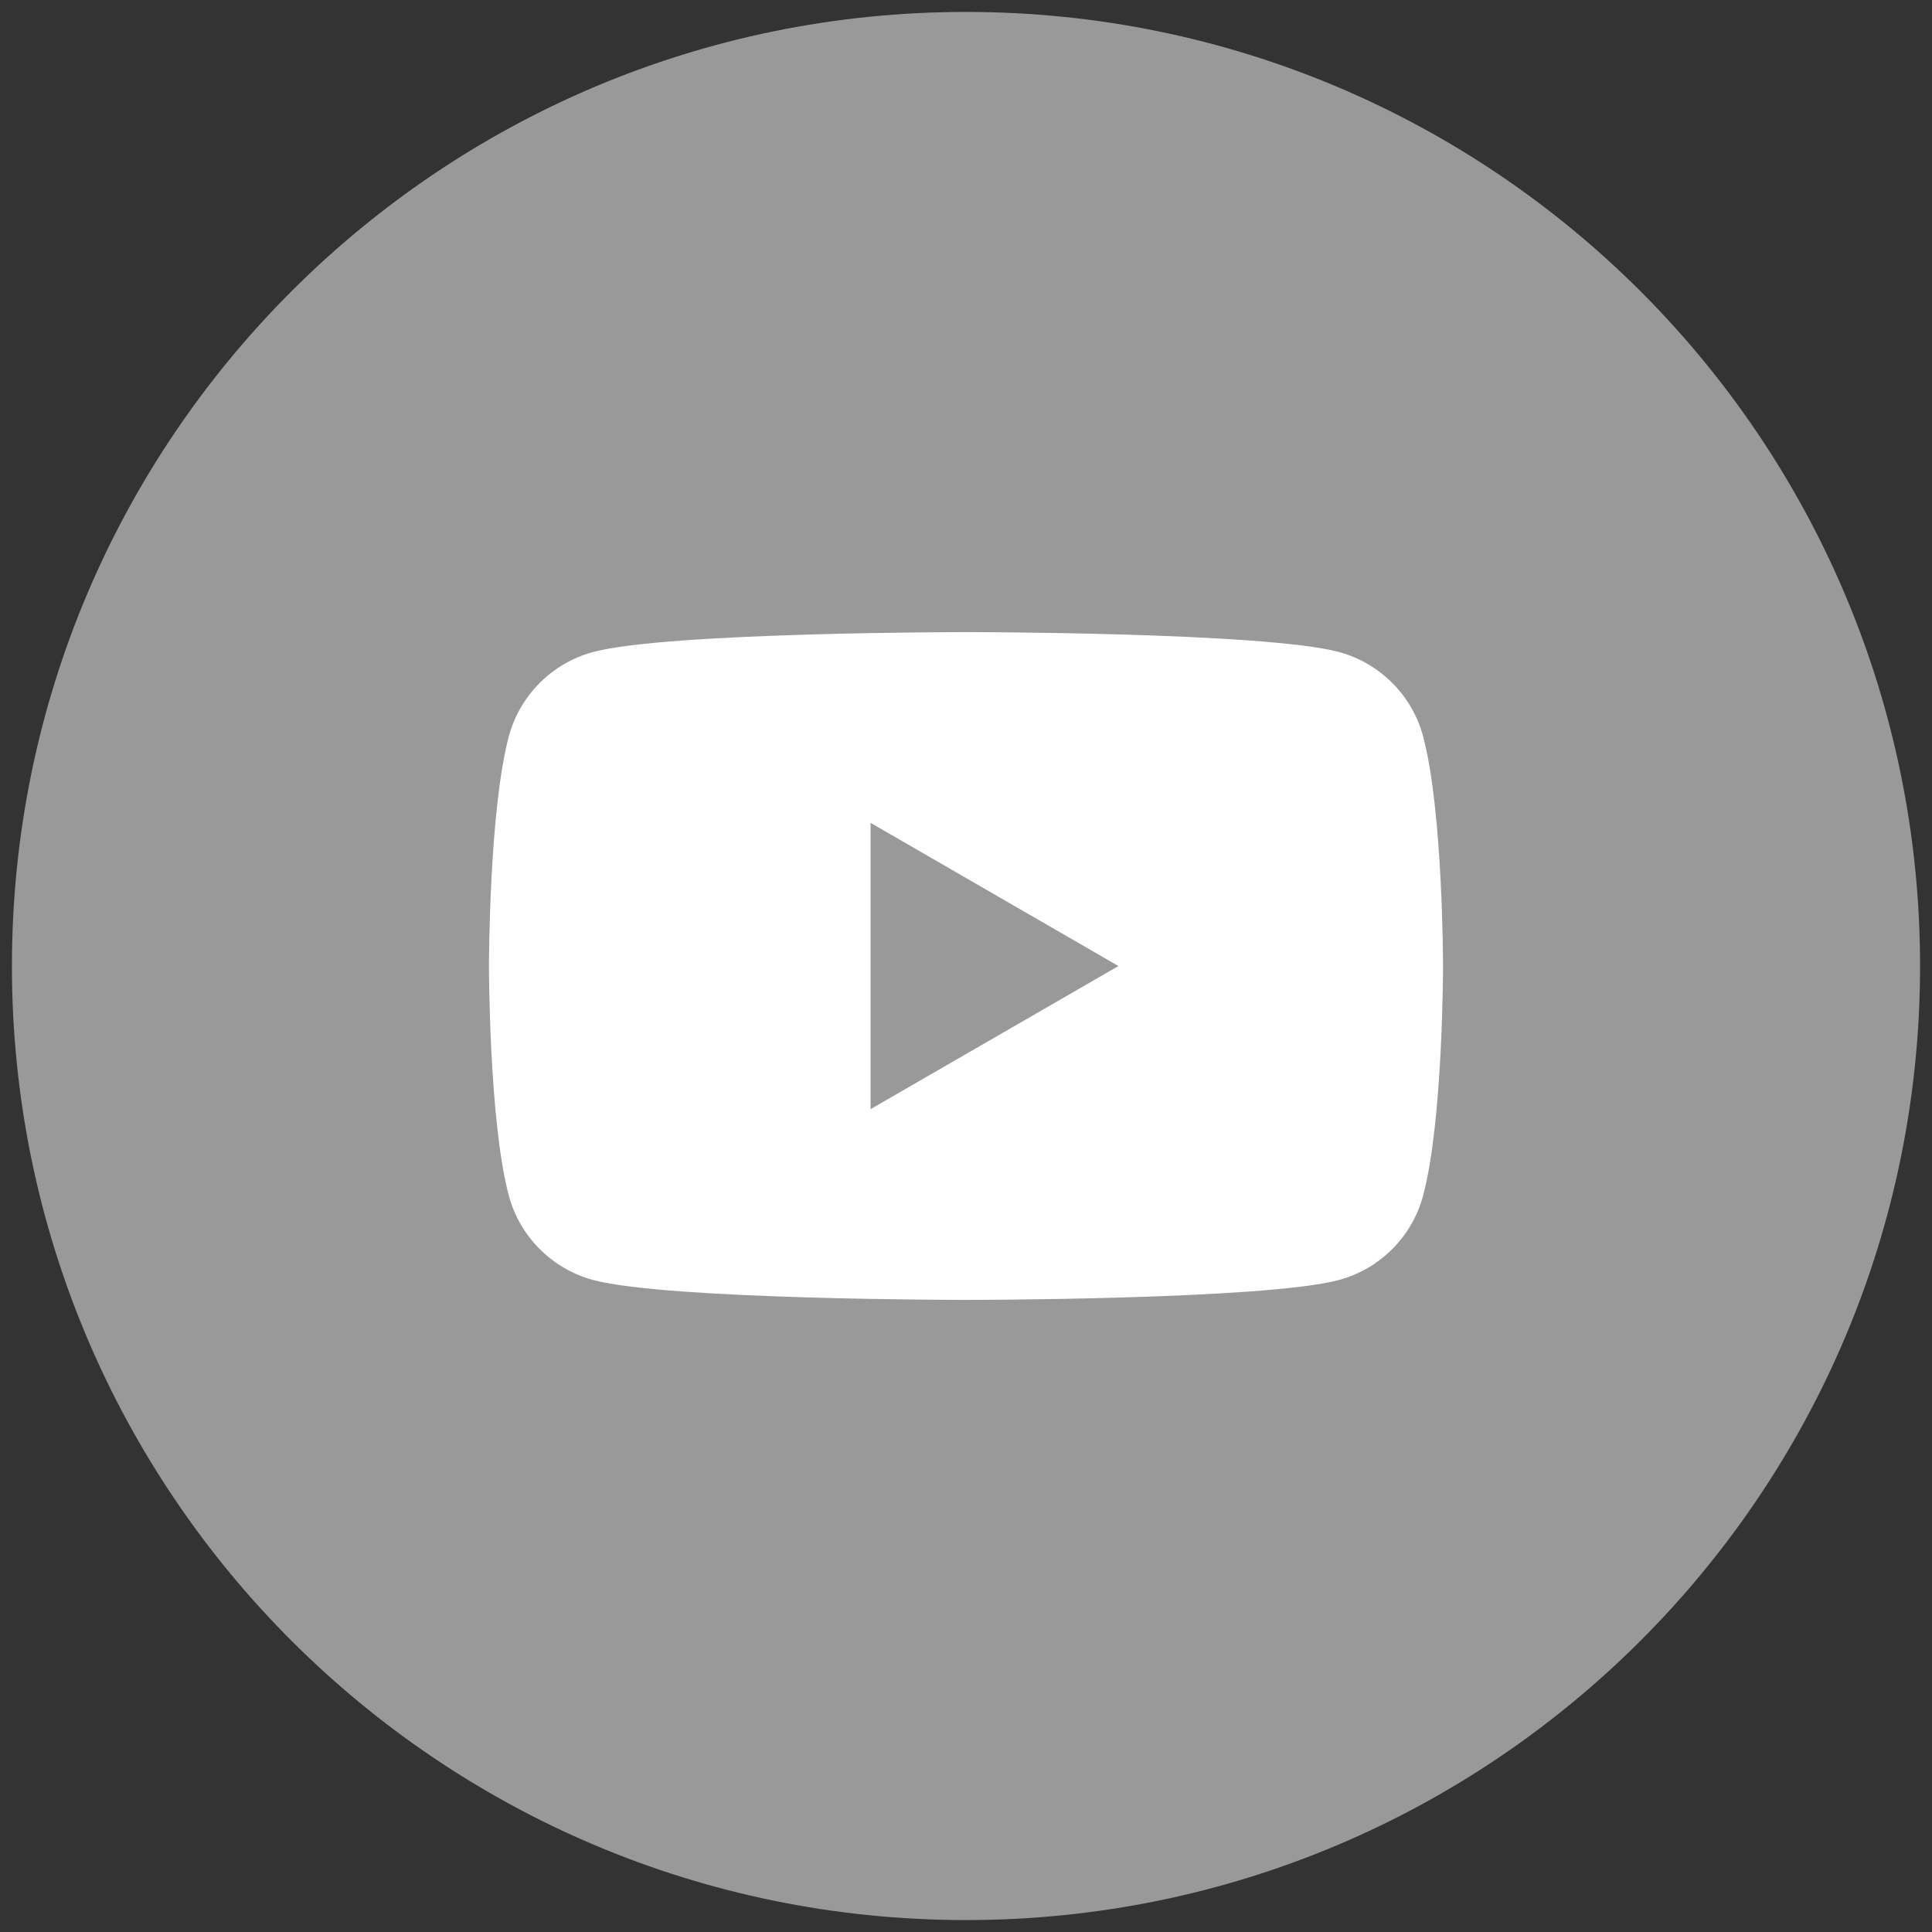
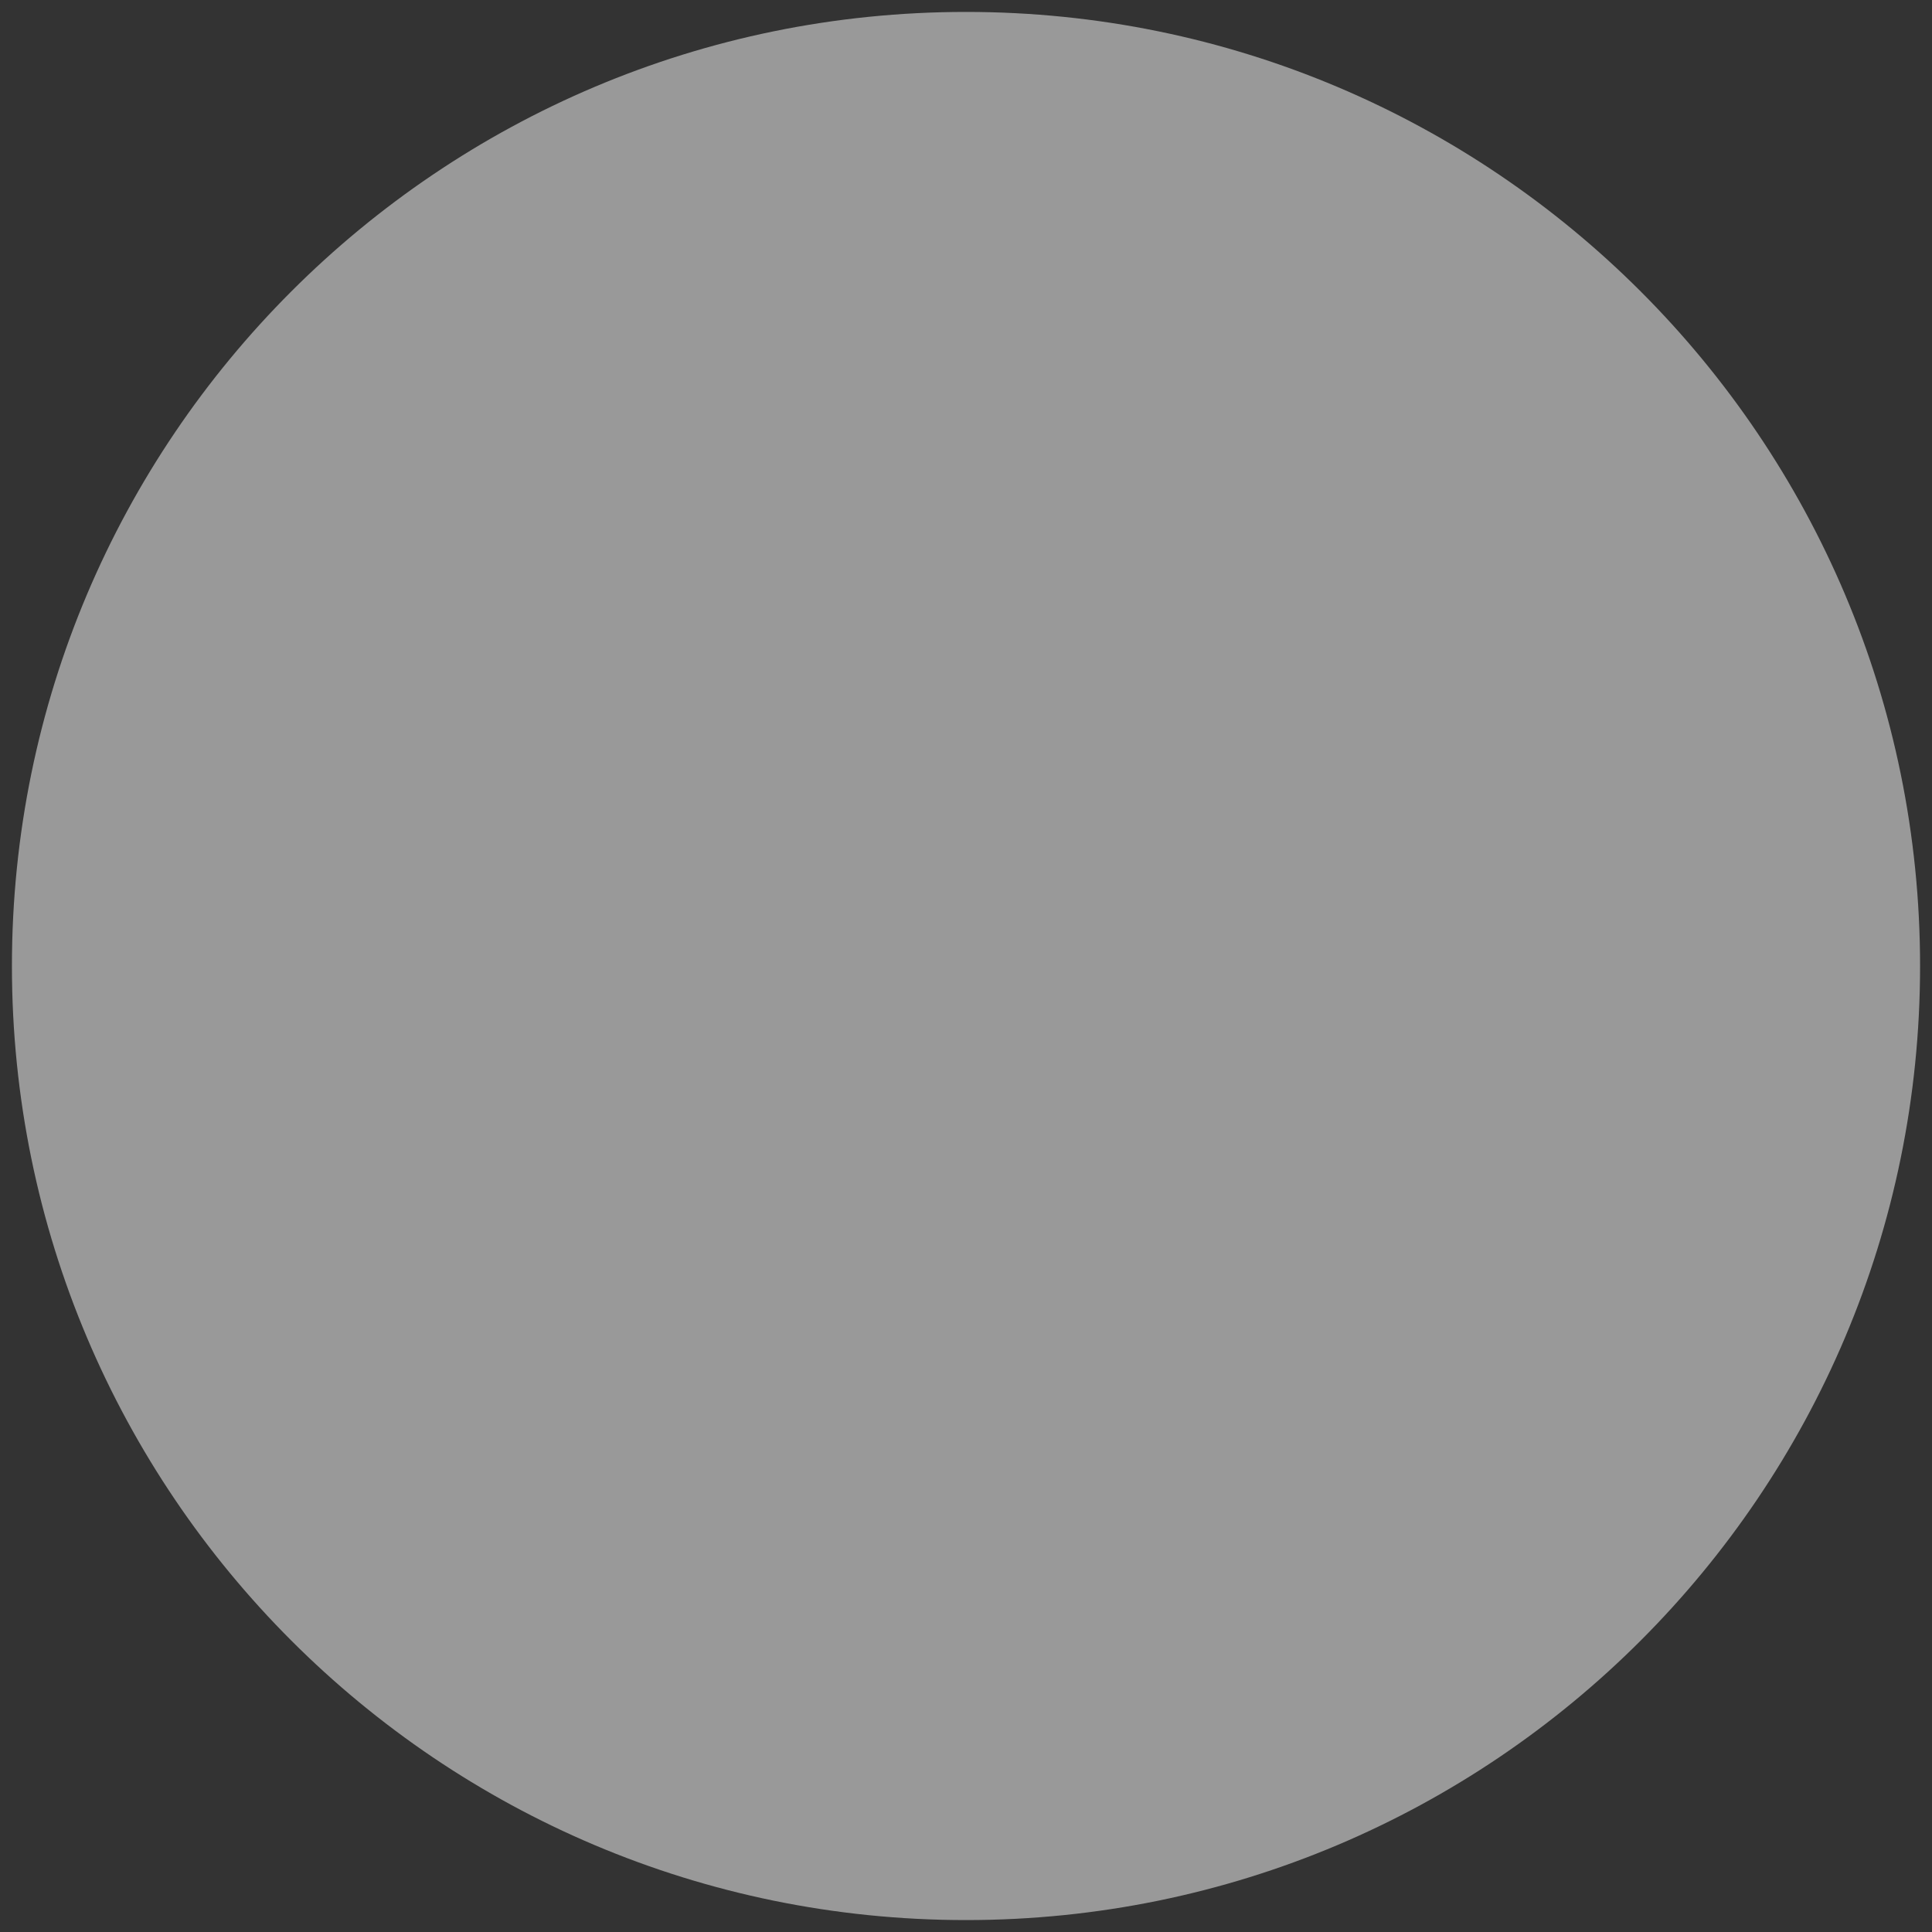
<svg xmlns="http://www.w3.org/2000/svg" version="1.1" id="レイヤー_1" x="0px" y="0px" width="162px" height="162px" viewBox="0 0 162 162" style="enable-background:new 0 0 162 162;" xml:space="preserve">
  <rect x="0" y="0" width="162" height="162" fill="#333333" stroke="none" />
  <style type="text/css">
	.st0{fill:#999999;}
	.st1{fill:#FFFFFF;}
</style>
  <path class="st0" d="M81,161L81,161c-44.183,0-80-35.817-80-80v0C1,36.817,36.817,1,81,1h0c44.183,0,80,35.817,80,80v0  C161,125.183,125.183,161,81,161z" />
  <g>
-     <path class="st1" d="M119.327,61.741c-0.915-3.438-3.629-6.151-7.073-7.073C106.018,53.002,81,53.002,81,53.002   s-25.018,0-31.255,1.666c-3.444,0.922-6.157,3.635-7.079,7.073C41,67.984,41,81.003,41,81.003s0,13.013,1.666,19.256   c0.922,3.438,3.635,6.151,7.079,7.073C55.982,108.998,81,108.998,81,108.998s25.018,0,31.255-1.666   c3.444-0.922,6.157-3.635,7.073-7.073C121,94.016,121,81.003,121,81.003S121,67.984,119.327,61.741z M72.999,93.002V68.998   l20.784,12.005L72.999,93.002z" />
-   </g>
+     </g>
</svg>